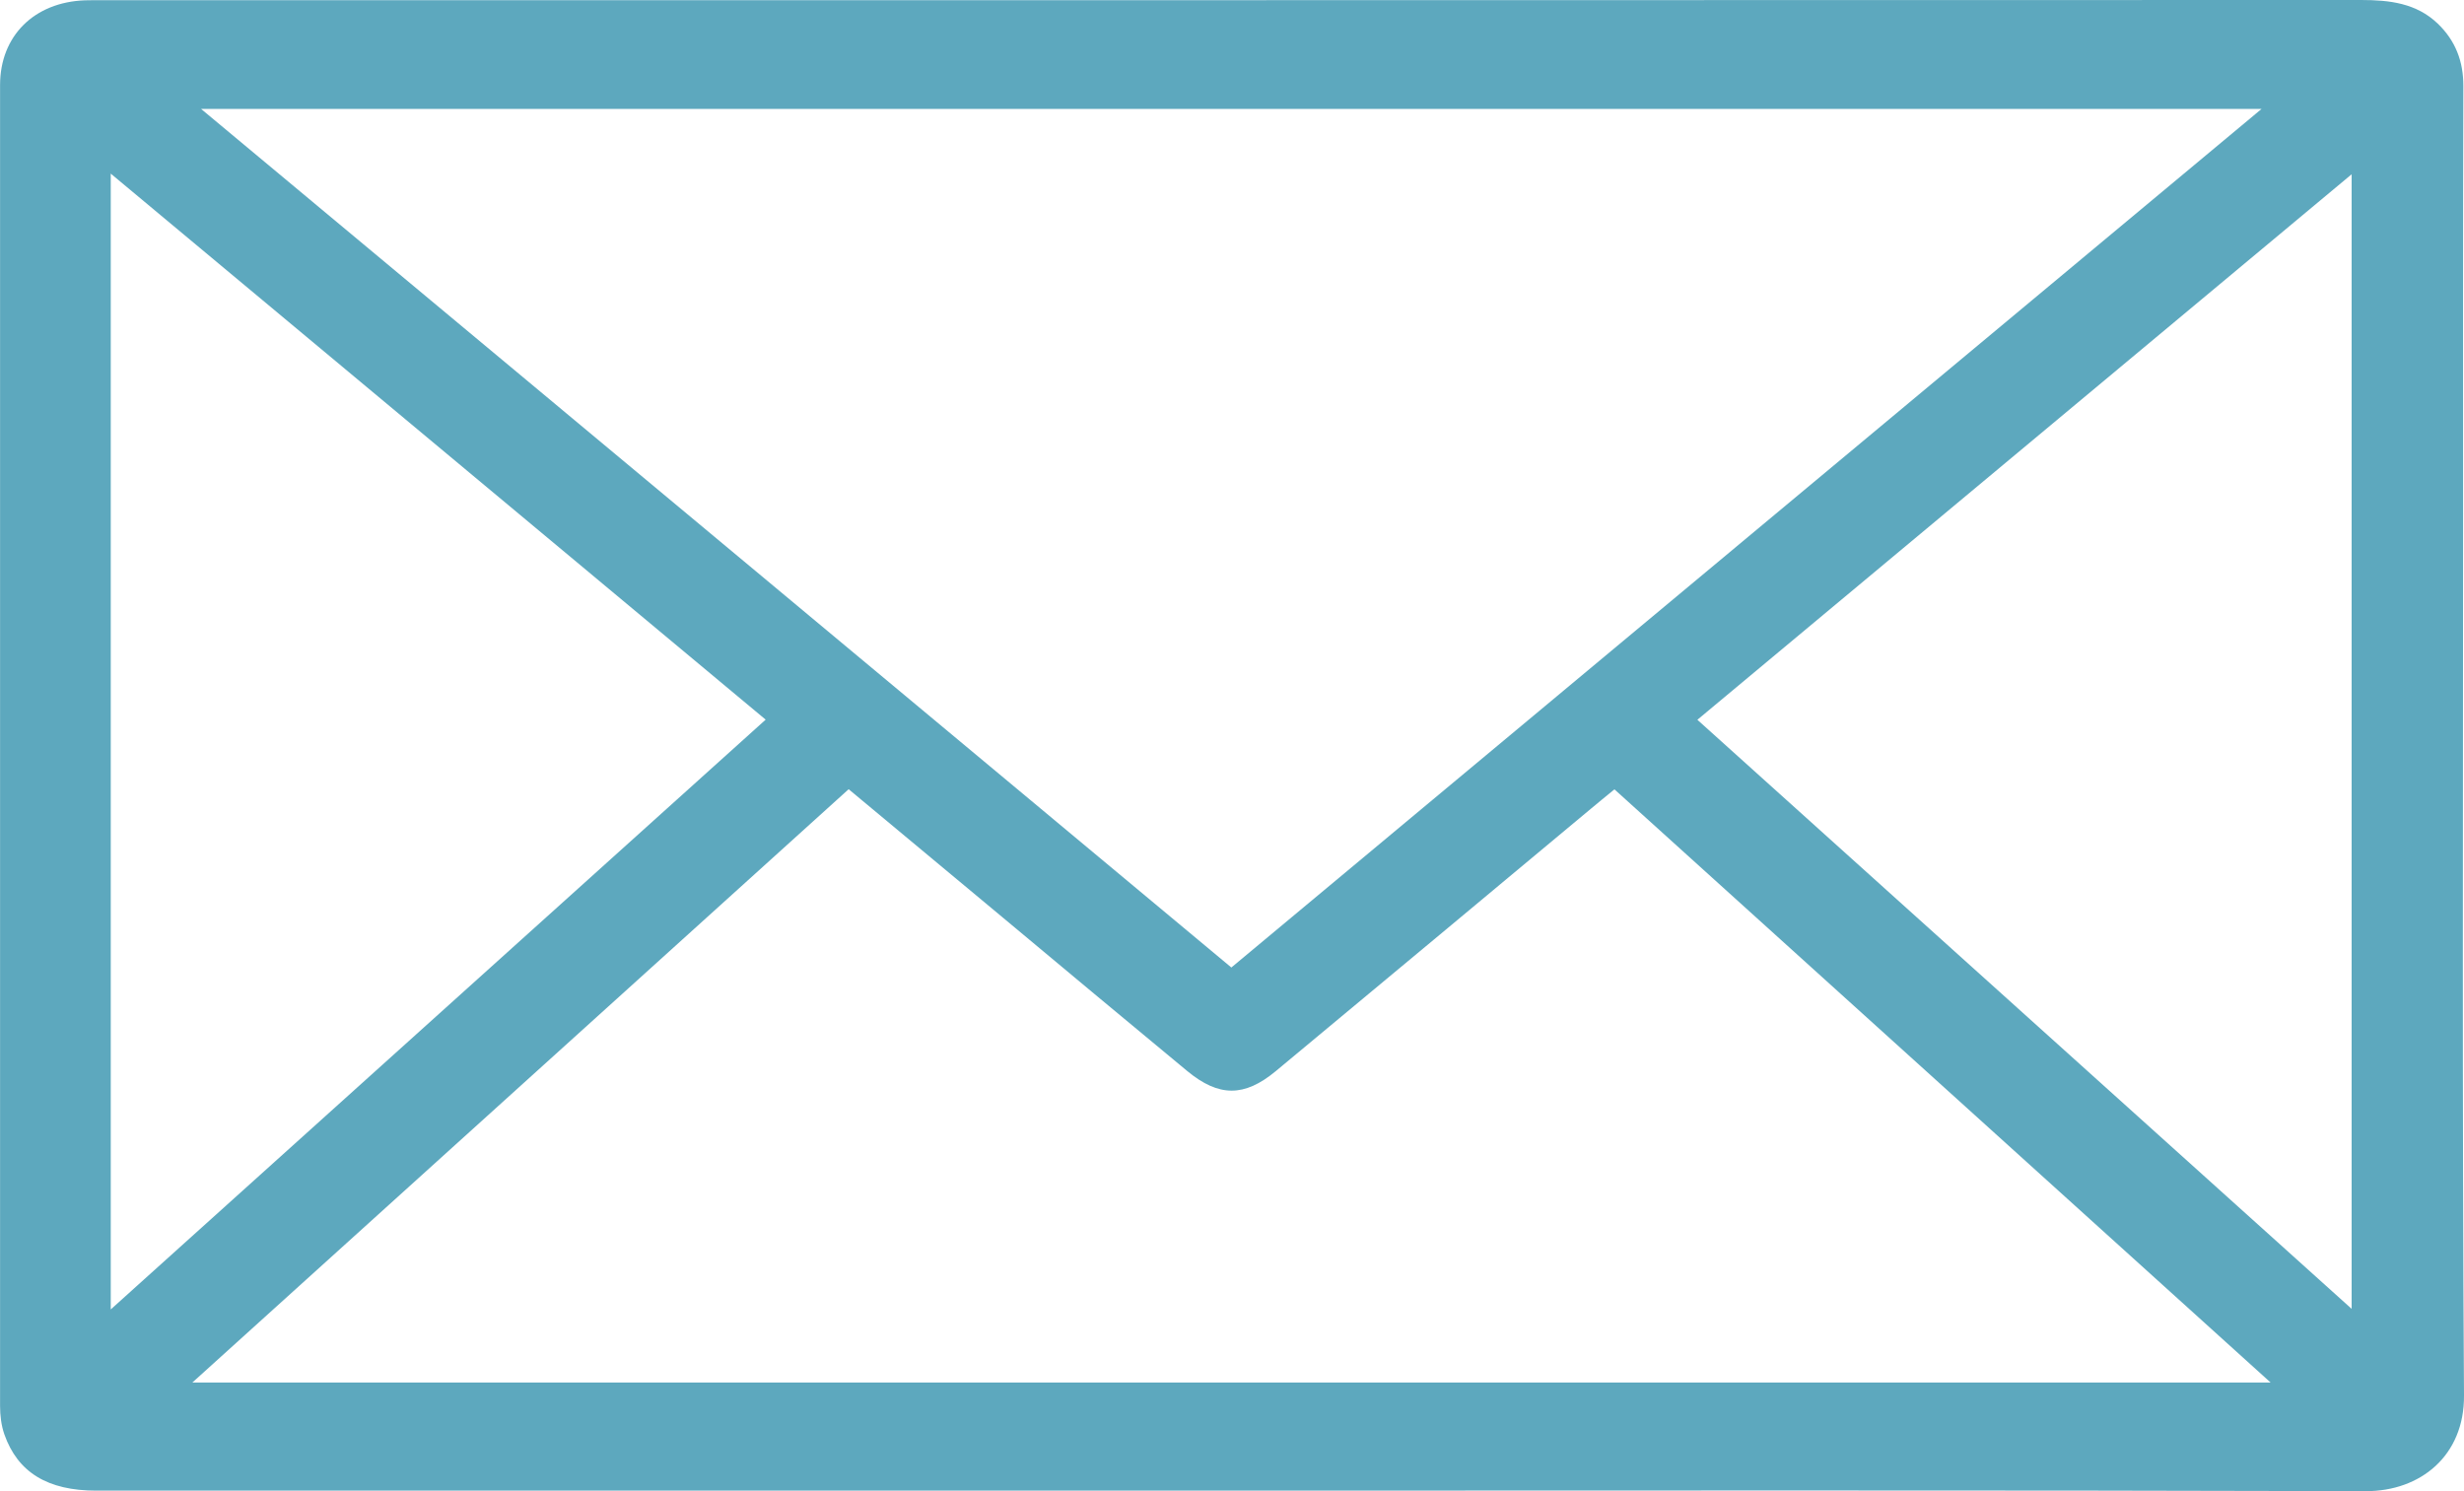
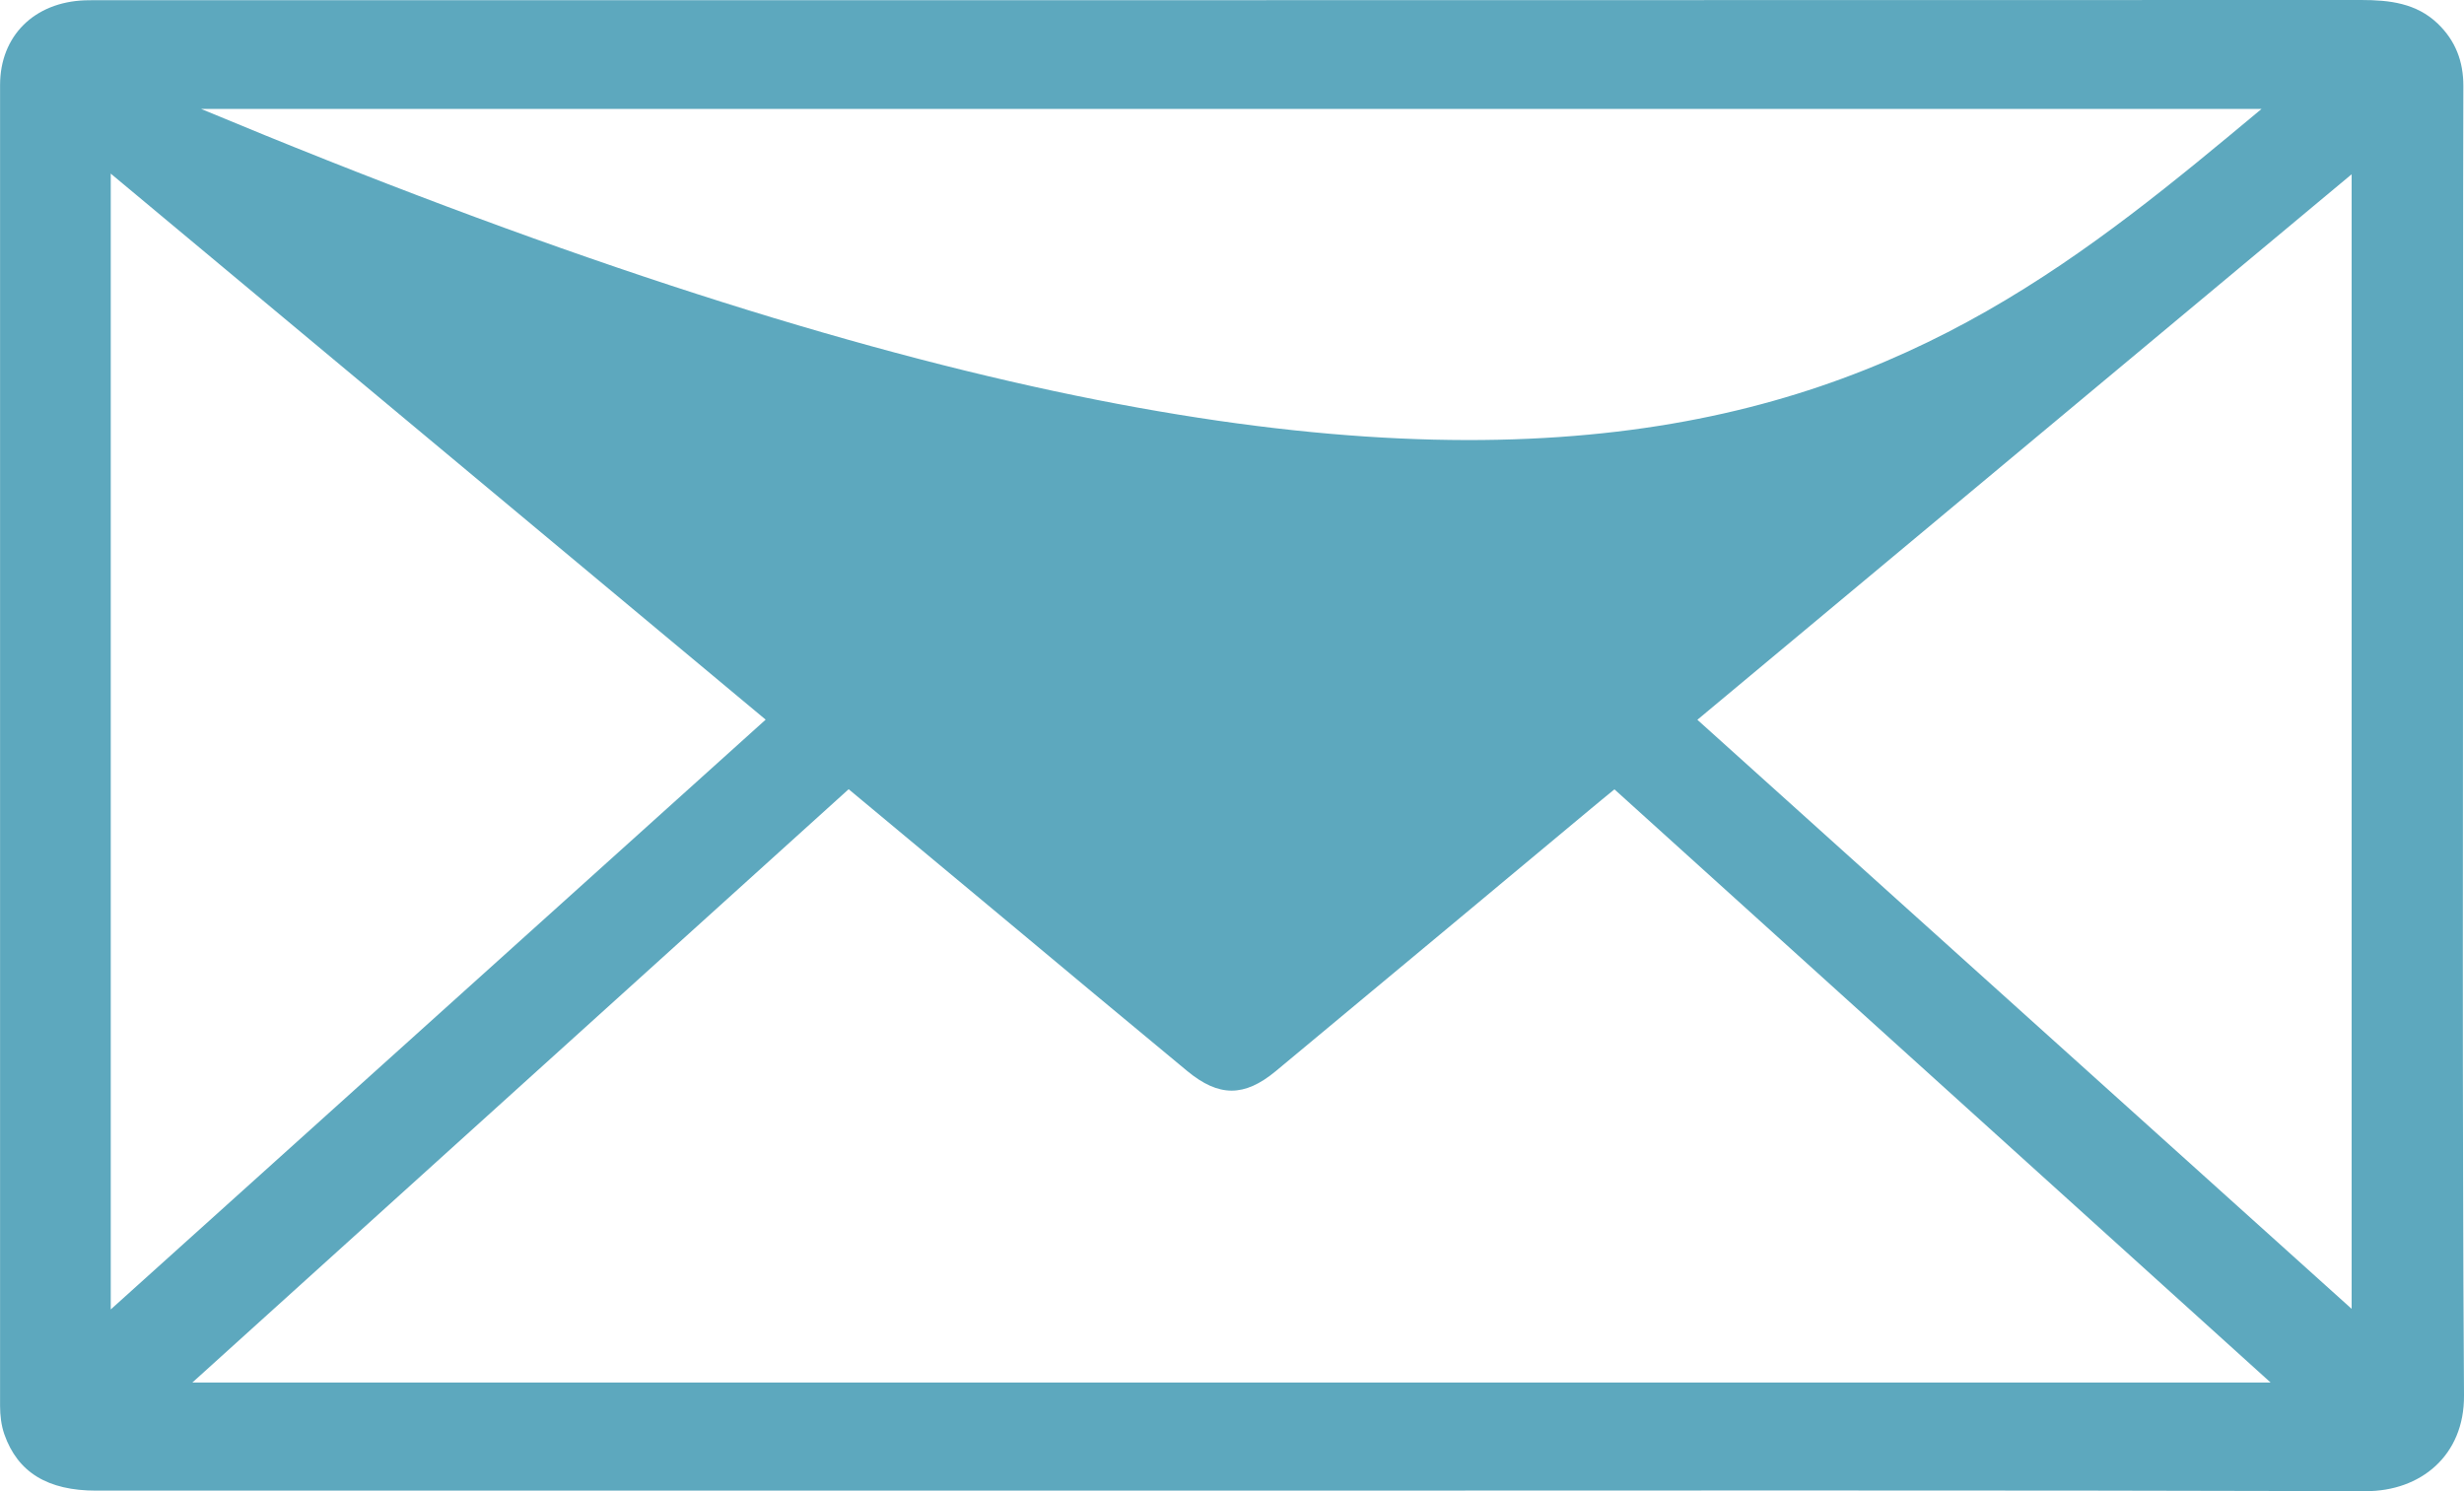
<svg xmlns="http://www.w3.org/2000/svg" width="38" height="23" viewBox="0 0 38 23" fill="none">
-   <path d="M18.983 22.992C13.15 22.992 7.318 22.992 1.484 22.992C0.736 22.992 0.274 22.712 0.067 22.123C0.019 21.985 0.001 21.831 0.001 21.684C-0 14.893 -0 8.104 0.001 1.313C0.001 0.552 0.529 0.034 1.308 0.005C1.403 0.002 1.498 0.003 1.592 0.003C13.2 0.003 24.805 0.003 36.412 0C36.853 0 37.266 0.049 37.595 0.364C37.869 0.627 37.991 0.947 37.99 1.328C37.983 3.53 37.986 5.731 37.986 7.933C37.986 12.463 37.971 16.994 38 21.524C38.007 22.452 37.329 23.003 36.483 23C30.649 22.983 24.817 22.992 18.983 22.992ZM34.878 1.68C24.257 1.68 13.717 1.68 3.101 1.68C8.433 6.125 13.703 10.517 18.99 14.923C24.279 10.513 29.549 6.122 34.878 1.68ZM2.966 21.325C13.689 21.325 24.312 21.325 35.018 21.325C31.606 18.24 28.253 15.208 24.898 12.175C24.752 12.296 24.641 12.384 24.534 12.475C22.914 13.825 21.295 15.176 19.673 16.523C19.19 16.923 18.797 16.922 18.311 16.521C17.354 15.73 16.401 14.933 15.448 14.138C14.667 13.488 13.886 12.837 13.088 12.173C9.717 15.22 6.373 18.246 2.966 21.325ZM1.708 20.197C5.108 17.135 8.448 14.127 11.808 11.1C8.433 8.287 5.094 5.501 1.708 2.678C1.708 8.54 1.708 14.323 1.708 20.197ZM26.177 11.102C29.542 14.132 32.883 17.14 36.267 20.188C36.267 14.323 36.267 8.535 36.267 2.688C32.882 5.511 29.541 8.298 26.177 11.102Z" fill="#5DA8BE" />
+   <path d="M18.983 22.992C13.15 22.992 7.318 22.992 1.484 22.992C0.736 22.992 0.274 22.712 0.067 22.123C0.019 21.985 0.001 21.831 0.001 21.684C-0 14.893 -0 8.104 0.001 1.313C0.001 0.552 0.529 0.034 1.308 0.005C1.403 0.002 1.498 0.003 1.592 0.003C13.2 0.003 24.805 0.003 36.412 0C36.853 0 37.266 0.049 37.595 0.364C37.869 0.627 37.991 0.947 37.99 1.328C37.983 3.53 37.986 5.731 37.986 7.933C37.986 12.463 37.971 16.994 38 21.524C38.007 22.452 37.329 23.003 36.483 23C30.649 22.983 24.817 22.992 18.983 22.992ZM34.878 1.68C24.257 1.68 13.717 1.68 3.101 1.68C24.279 10.513 29.549 6.122 34.878 1.68ZM2.966 21.325C13.689 21.325 24.312 21.325 35.018 21.325C31.606 18.24 28.253 15.208 24.898 12.175C24.752 12.296 24.641 12.384 24.534 12.475C22.914 13.825 21.295 15.176 19.673 16.523C19.19 16.923 18.797 16.922 18.311 16.521C17.354 15.73 16.401 14.933 15.448 14.138C14.667 13.488 13.886 12.837 13.088 12.173C9.717 15.22 6.373 18.246 2.966 21.325ZM1.708 20.197C5.108 17.135 8.448 14.127 11.808 11.1C8.433 8.287 5.094 5.501 1.708 2.678C1.708 8.54 1.708 14.323 1.708 20.197ZM26.177 11.102C29.542 14.132 32.883 17.14 36.267 20.188C36.267 14.323 36.267 8.535 36.267 2.688C32.882 5.511 29.541 8.298 26.177 11.102Z" fill="#5DA8BE" />
</svg>